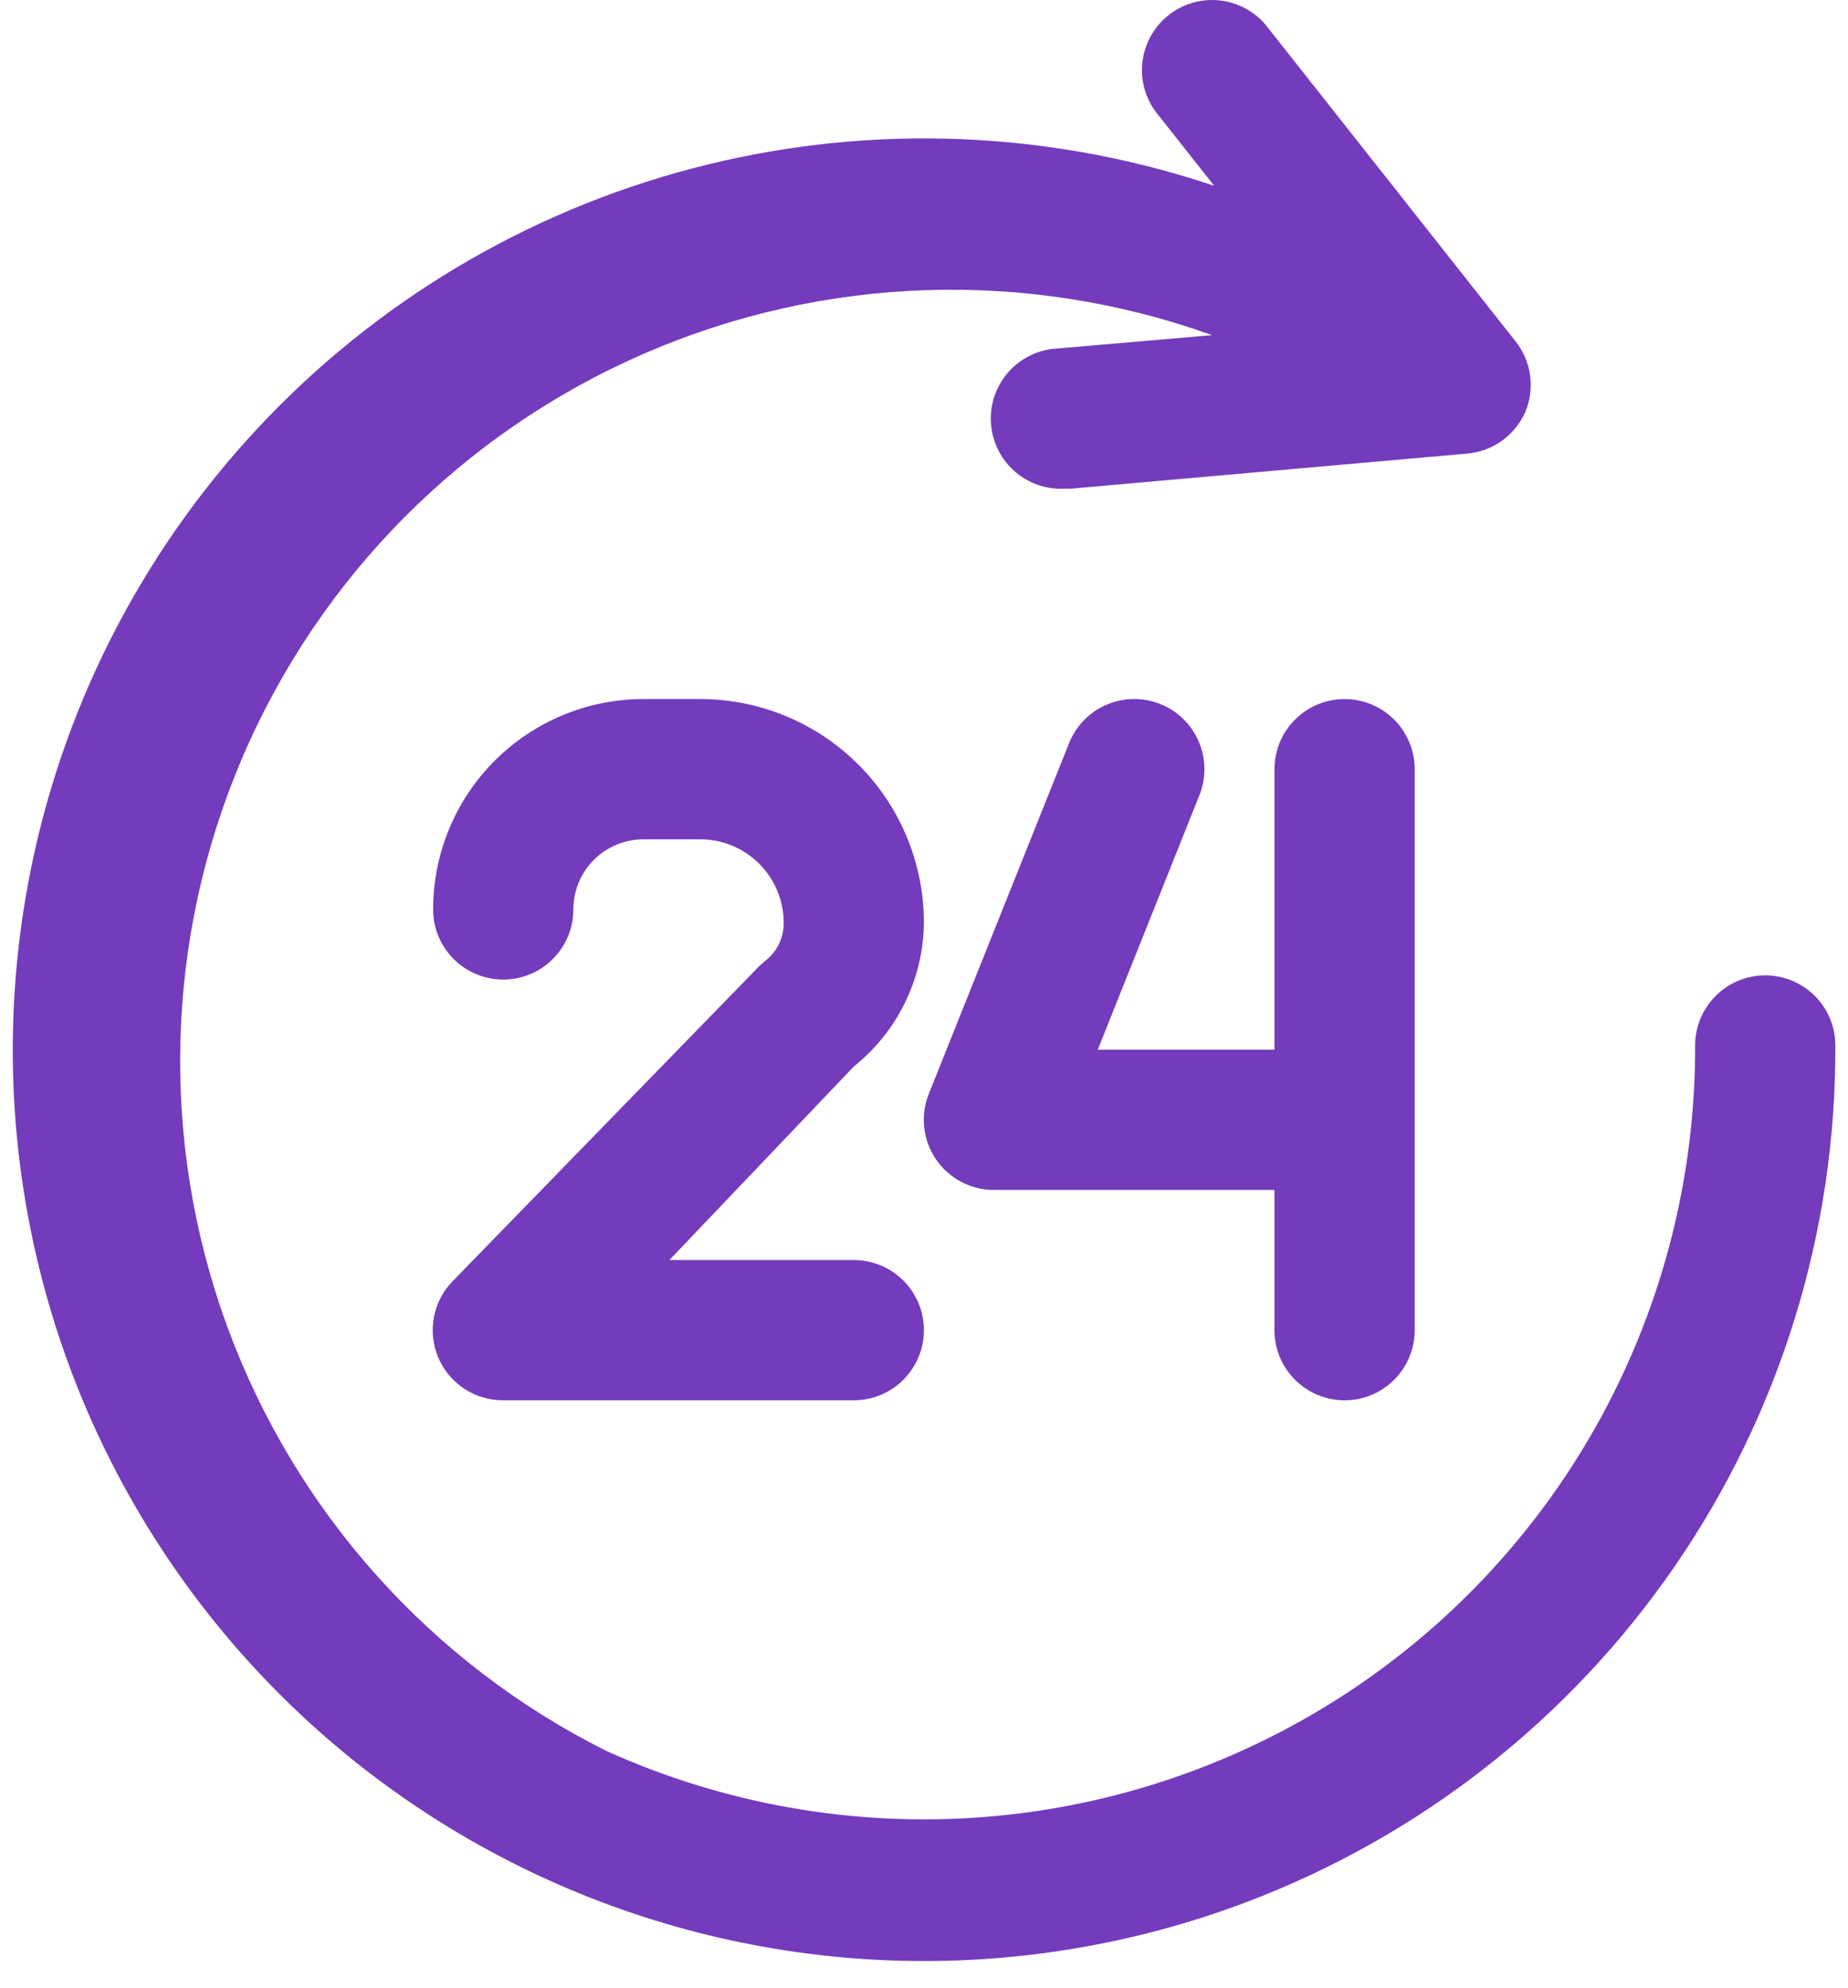
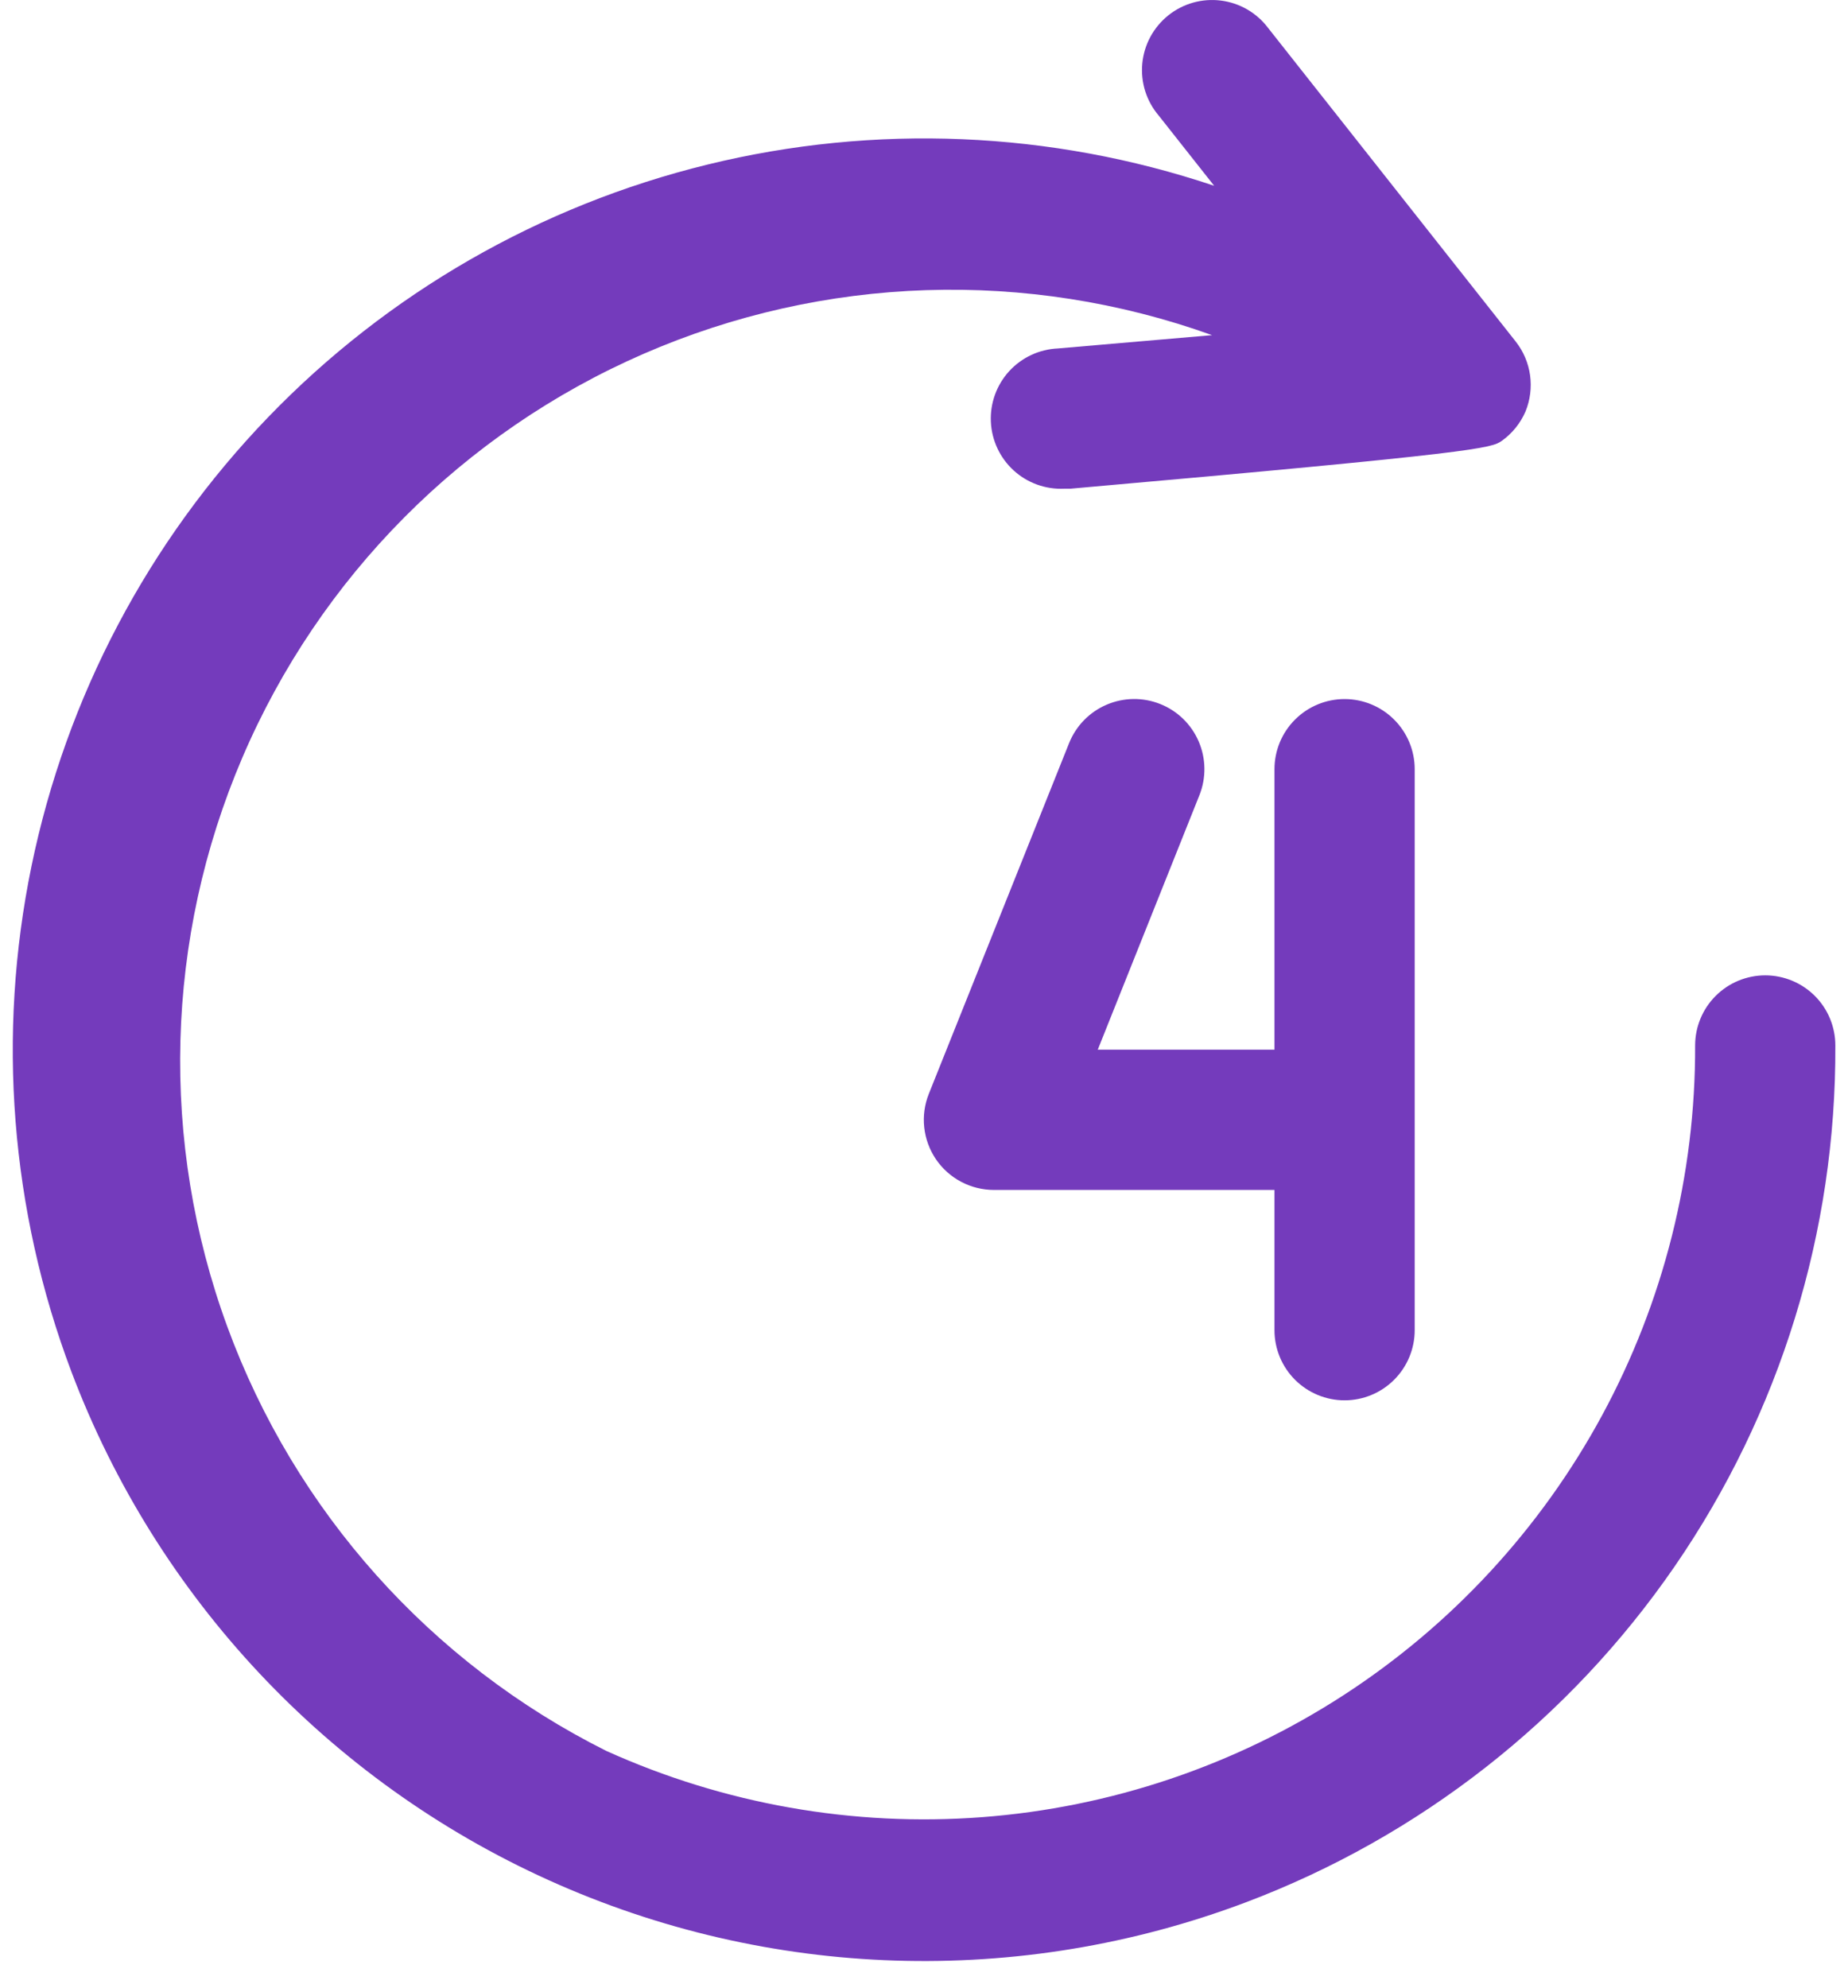
<svg xmlns="http://www.w3.org/2000/svg" width="66" height="71" viewBox="0 0 66 71" fill="none">
-   <path d="M63.044 34.829C62.38 34.829 61.743 35.093 61.274 35.562C60.804 36.032 60.54 36.669 60.54 37.333C60.556 41.944 59.413 46.486 57.217 50.541C55.021 54.595 51.842 58.034 47.972 60.541C44.101 63.048 39.664 64.543 35.065 64.89C30.467 65.236 25.855 64.422 21.653 62.523C15.374 59.382 10.531 53.961 8.116 47.368C5.7 40.775 5.892 33.509 8.655 27.054C11.417 20.599 16.541 15.442 22.978 12.638C29.415 9.834 36.68 9.594 43.288 11.968L37.779 12.443C37.45 12.458 37.127 12.537 36.829 12.677C36.531 12.816 36.264 13.013 36.041 13.256C35.593 13.747 35.358 14.396 35.388 15.06C35.418 15.724 35.71 16.349 36.201 16.798C36.691 17.246 37.34 17.481 38.004 17.451H38.23L52.377 16.199C52.831 16.164 53.267 16.005 53.638 15.741C54.008 15.476 54.3 15.115 54.481 14.697C54.65 14.286 54.706 13.838 54.645 13.397C54.583 12.957 54.406 12.542 54.13 12.193L45.291 1C45.09 0.732 44.836 0.507 44.546 0.338C44.256 0.17 43.935 0.062 43.602 0.02C43.27 -0.022 42.932 0.003 42.609 0.094C42.286 0.185 41.985 0.34 41.723 0.55C41.462 0.76 41.245 1.02 41.085 1.315C40.926 1.61 40.828 1.934 40.796 2.268C40.765 2.602 40.8 2.939 40.901 3.259C41.003 3.579 41.167 3.875 41.385 4.13L43.363 6.634C37.525 4.675 31.251 4.412 25.27 5.876C19.288 7.34 13.845 10.47 9.571 14.904C5.297 19.337 2.369 24.892 1.126 30.923C-0.117 36.955 0.376 43.215 2.548 48.977C5.597 57.051 11.729 63.584 19.594 67.138C27.459 70.693 36.414 70.978 44.49 67.932C50.702 65.588 56.048 61.4 59.812 55.931C63.576 50.462 65.578 43.972 65.548 37.333C65.548 36.669 65.285 36.032 64.815 35.562C64.345 35.093 63.709 34.829 63.044 34.829Z" fill="#743BBC" />
-   <path d="M32.997 32.951C32.997 30.832 32.155 28.801 30.657 27.303C29.159 25.805 27.127 24.963 25.009 24.963H22.981C20.988 24.963 19.078 25.755 17.669 27.163C16.26 28.572 15.469 30.483 15.469 32.475C15.469 33.139 15.732 33.776 16.202 34.246C16.672 34.715 17.308 34.979 17.973 34.979C18.637 34.979 19.274 34.715 19.743 34.246C20.213 33.776 20.477 33.139 20.477 32.475C20.477 31.811 20.74 31.174 21.21 30.705C21.68 30.235 22.317 29.971 22.981 29.971H25.009C25.799 29.971 26.557 30.285 27.116 30.844C27.675 31.403 27.989 32.161 27.989 32.951C27.992 33.212 27.936 33.469 27.823 33.704C27.71 33.939 27.544 34.144 27.337 34.303L27.112 34.504L16.17 45.746C15.824 46.099 15.59 46.547 15.498 47.033C15.406 47.519 15.459 48.021 15.652 48.476C15.845 48.931 16.168 49.319 16.581 49.591C16.994 49.863 17.478 50.006 17.973 50.003H30.493C31.157 50.003 31.794 49.739 32.263 49.27C32.733 48.8 32.997 48.163 32.997 47.499C32.997 46.835 32.733 46.198 32.263 45.729C31.794 45.259 31.157 44.995 30.493 44.995H23.907L30.493 38.084C31.265 37.468 31.89 36.688 32.323 35.8C32.756 34.912 32.986 33.939 32.997 32.951Z" fill="#743BBC" />
+   <path d="M63.044 34.829C62.38 34.829 61.743 35.093 61.274 35.562C60.804 36.032 60.54 36.669 60.54 37.333C60.556 41.944 59.413 46.486 57.217 50.541C55.021 54.595 51.842 58.034 47.972 60.541C44.101 63.048 39.664 64.543 35.065 64.89C30.467 65.236 25.855 64.422 21.653 62.523C15.374 59.382 10.531 53.961 8.116 47.368C5.7 40.775 5.892 33.509 8.655 27.054C11.417 20.599 16.541 15.442 22.978 12.638C29.415 9.834 36.68 9.594 43.288 11.968L37.779 12.443C37.45 12.458 37.127 12.537 36.829 12.677C36.531 12.816 36.264 13.013 36.041 13.256C35.593 13.747 35.358 14.396 35.388 15.06C35.418 15.724 35.71 16.349 36.201 16.798C36.691 17.246 37.34 17.481 38.004 17.451H38.23C52.831 16.164 53.267 16.005 53.638 15.741C54.008 15.476 54.3 15.115 54.481 14.697C54.65 14.286 54.706 13.838 54.645 13.397C54.583 12.957 54.406 12.542 54.13 12.193L45.291 1C45.09 0.732 44.836 0.507 44.546 0.338C44.256 0.17 43.935 0.062 43.602 0.02C43.27 -0.022 42.932 0.003 42.609 0.094C42.286 0.185 41.985 0.34 41.723 0.55C41.462 0.76 41.245 1.02 41.085 1.315C40.926 1.61 40.828 1.934 40.796 2.268C40.765 2.602 40.8 2.939 40.901 3.259C41.003 3.579 41.167 3.875 41.385 4.13L43.363 6.634C37.525 4.675 31.251 4.412 25.27 5.876C19.288 7.34 13.845 10.47 9.571 14.904C5.297 19.337 2.369 24.892 1.126 30.923C-0.117 36.955 0.376 43.215 2.548 48.977C5.597 57.051 11.729 63.584 19.594 67.138C27.459 70.693 36.414 70.978 44.49 67.932C50.702 65.588 56.048 61.4 59.812 55.931C63.576 50.462 65.578 43.972 65.548 37.333C65.548 36.669 65.285 36.032 64.815 35.562C64.345 35.093 63.709 34.829 63.044 34.829Z" fill="#743BBC" />
  <path d="M48.021 50.004C48.685 50.004 49.322 49.74 49.791 49.27C50.261 48.8 50.525 48.164 50.525 47.499V27.467C50.525 26.803 50.261 26.166 49.791 25.697C49.322 25.227 48.685 24.963 48.021 24.963C47.356 24.963 46.72 25.227 46.25 25.697C45.78 26.166 45.517 26.803 45.517 27.467V37.483H39.206L42.837 28.394C43.083 27.776 43.073 27.086 42.81 26.476C42.547 25.865 42.053 25.384 41.435 25.139C40.818 24.893 40.127 24.903 39.517 25.166C38.907 25.429 38.426 25.923 38.18 26.541L33.172 39.061C33.021 39.44 32.964 39.85 33.008 40.256C33.052 40.662 33.194 41.051 33.422 41.39C33.652 41.73 33.962 42.008 34.324 42.2C34.686 42.392 35.09 42.492 35.501 42.492H45.517V47.499C45.517 48.164 45.78 48.8 46.25 49.27C46.72 49.74 47.356 50.004 48.021 50.004Z" fill="#743BBC" />
</svg>